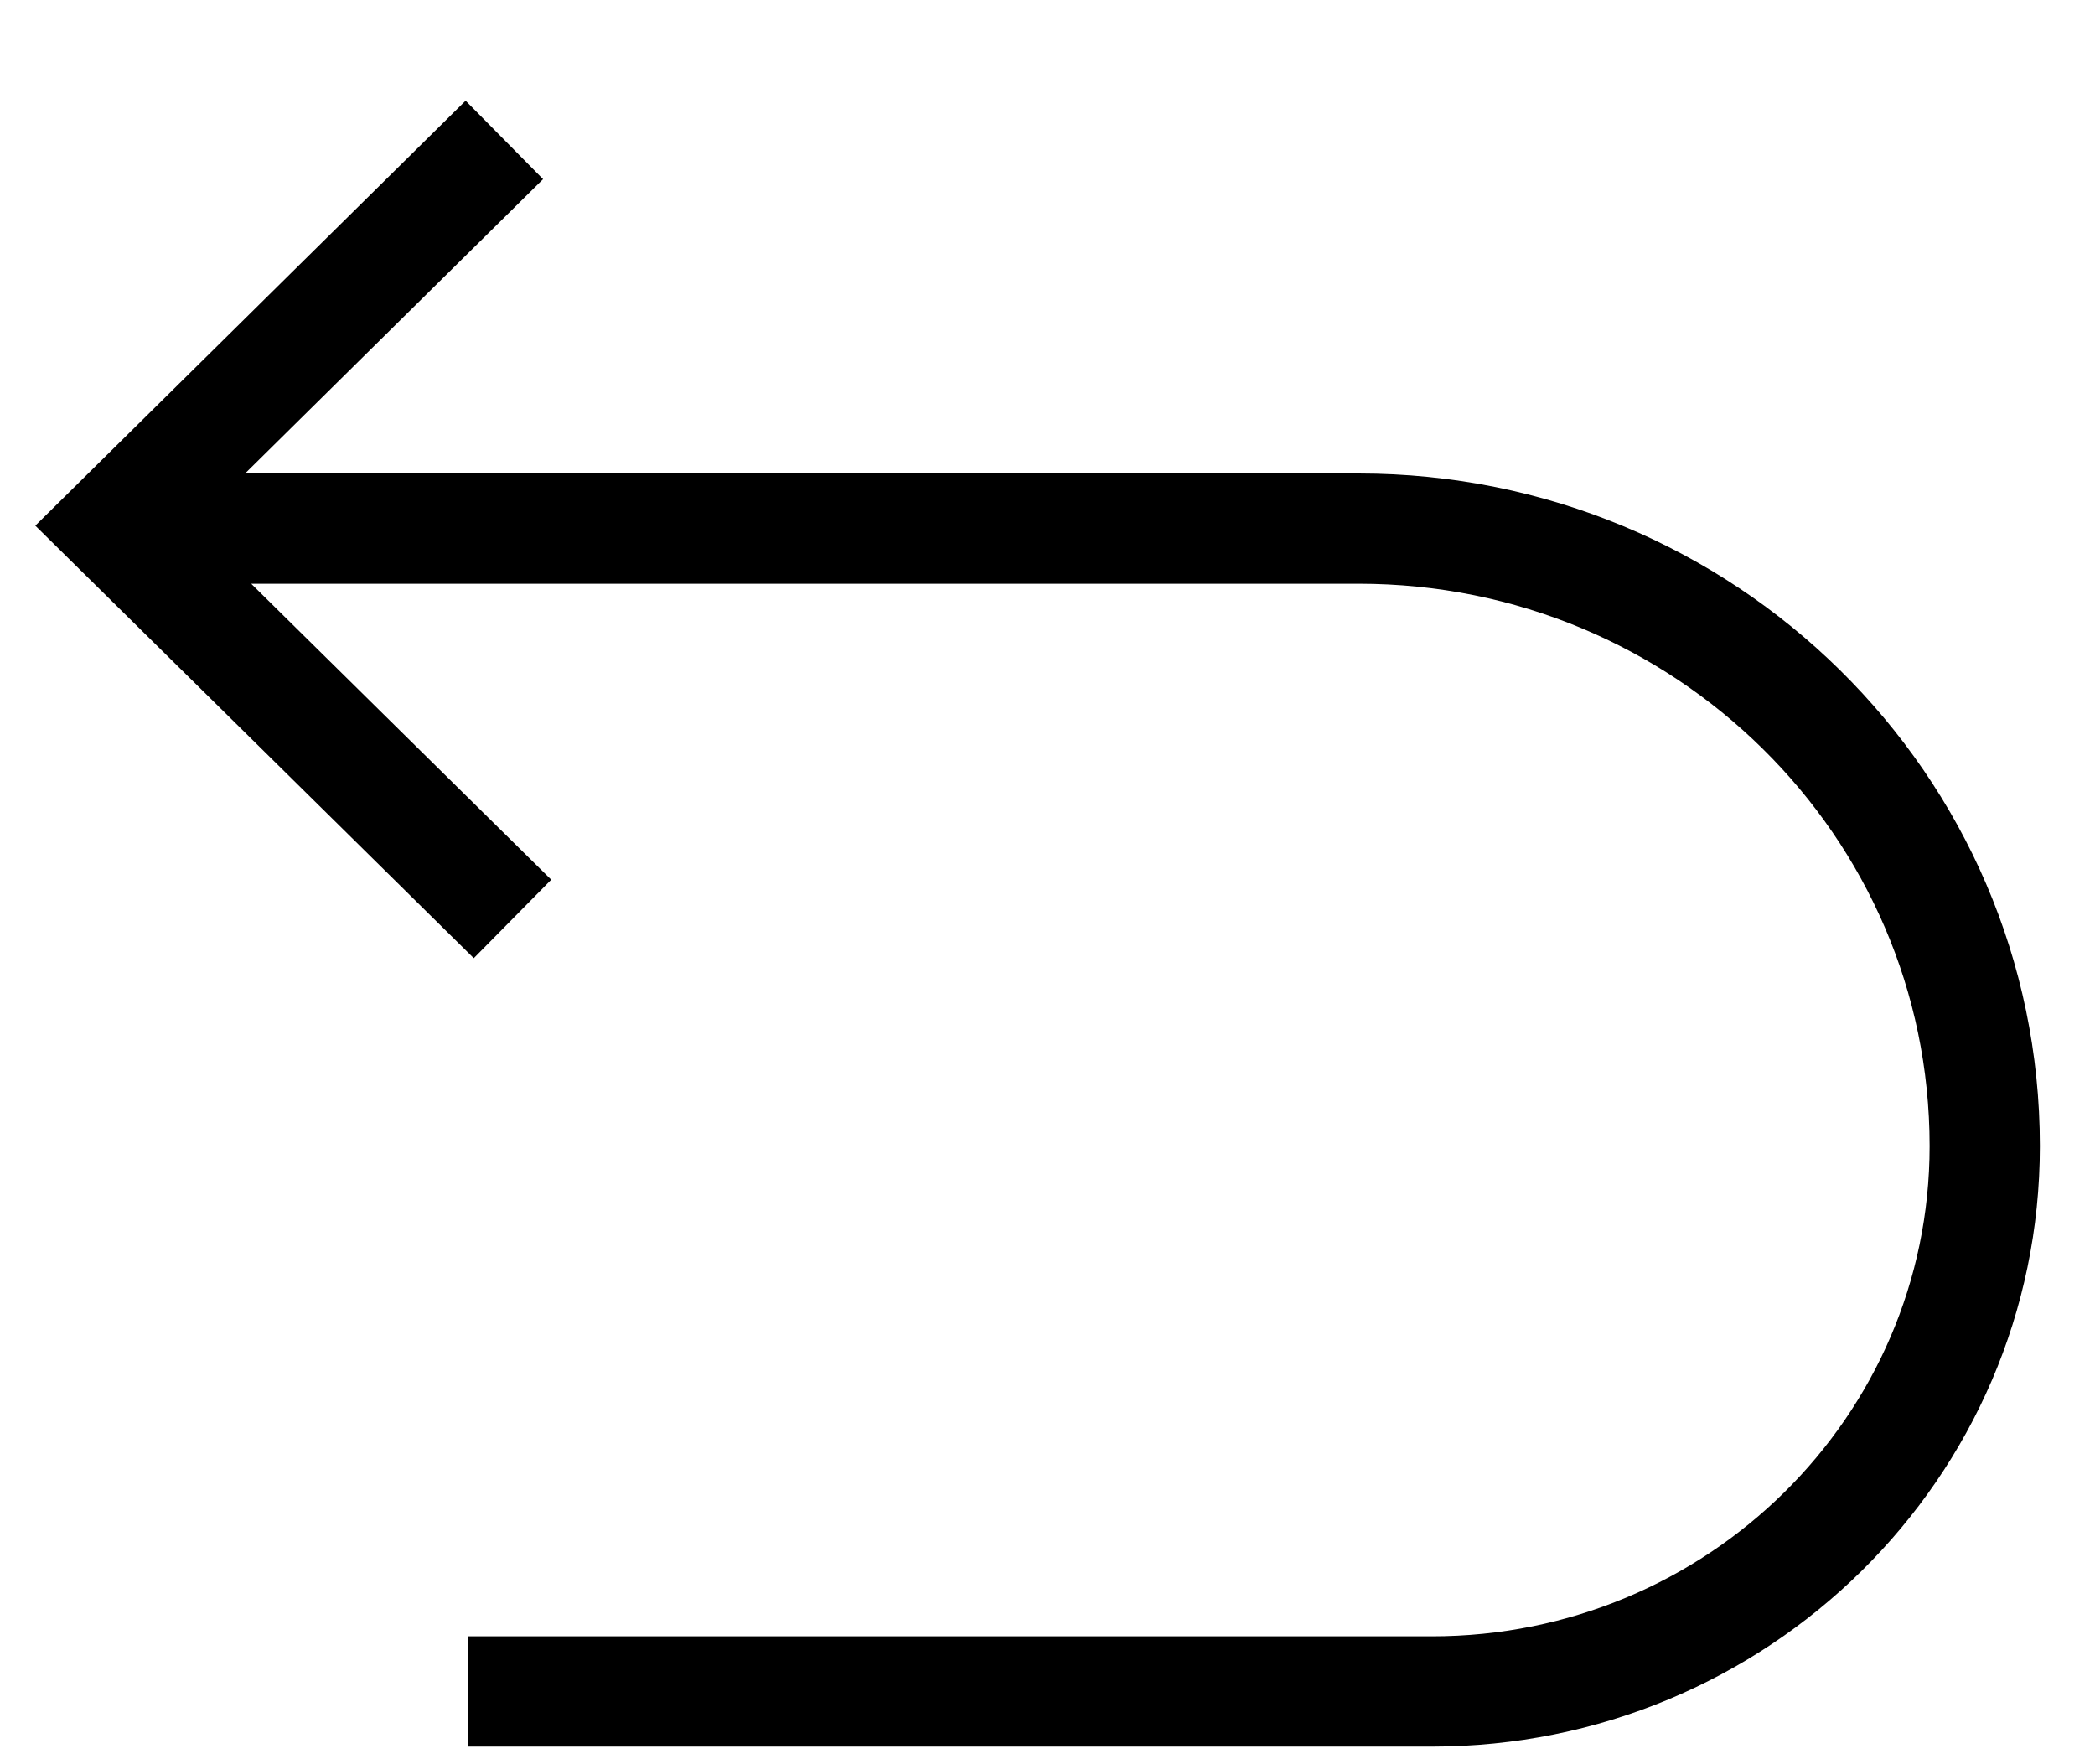
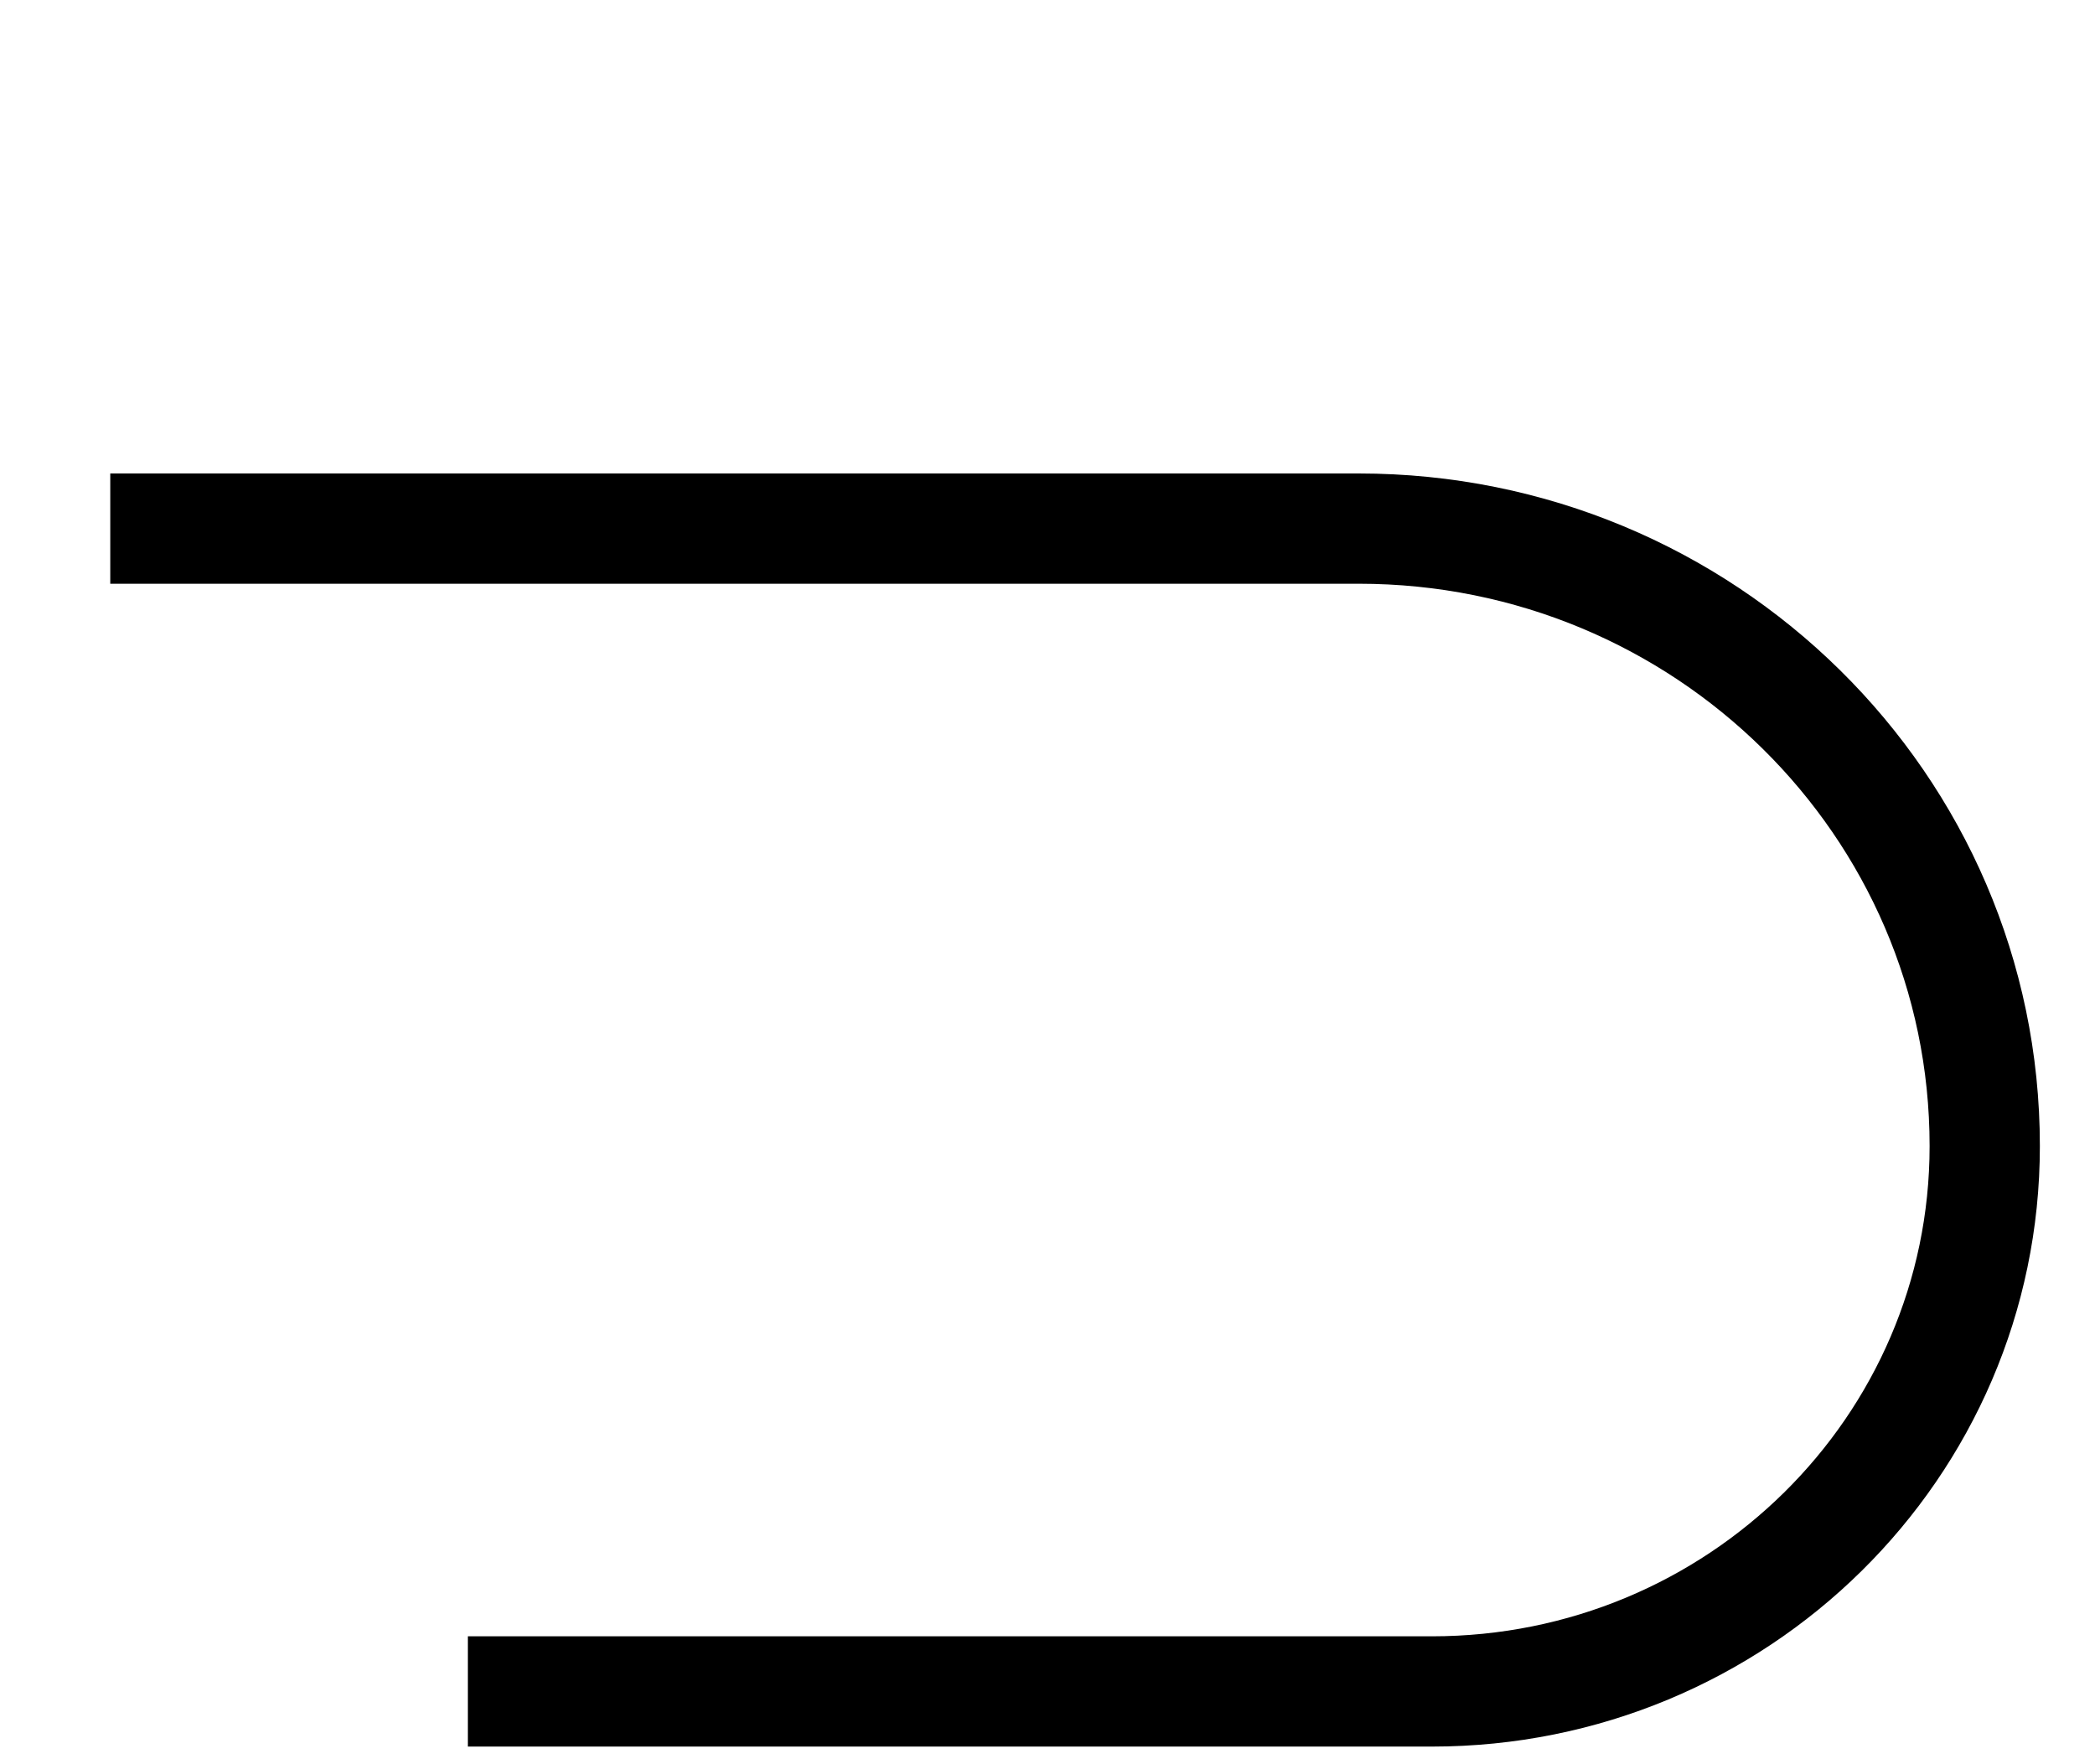
<svg xmlns="http://www.w3.org/2000/svg" width="19" height="16" viewBox="0 0 19 16" fill="none">
  <path d="M1 4.794H12.323C15.456 4.794 18 7.3 18 10.394C18 13.126 15.756 15.34 12.986 15.34H4.243" stroke="black" stroke-miterlimit="10" />
-   <path d="M4.574 1.269L1.032 4.767L4.648 8.334" stroke="black" stroke-miterlimit="10" />
</svg>